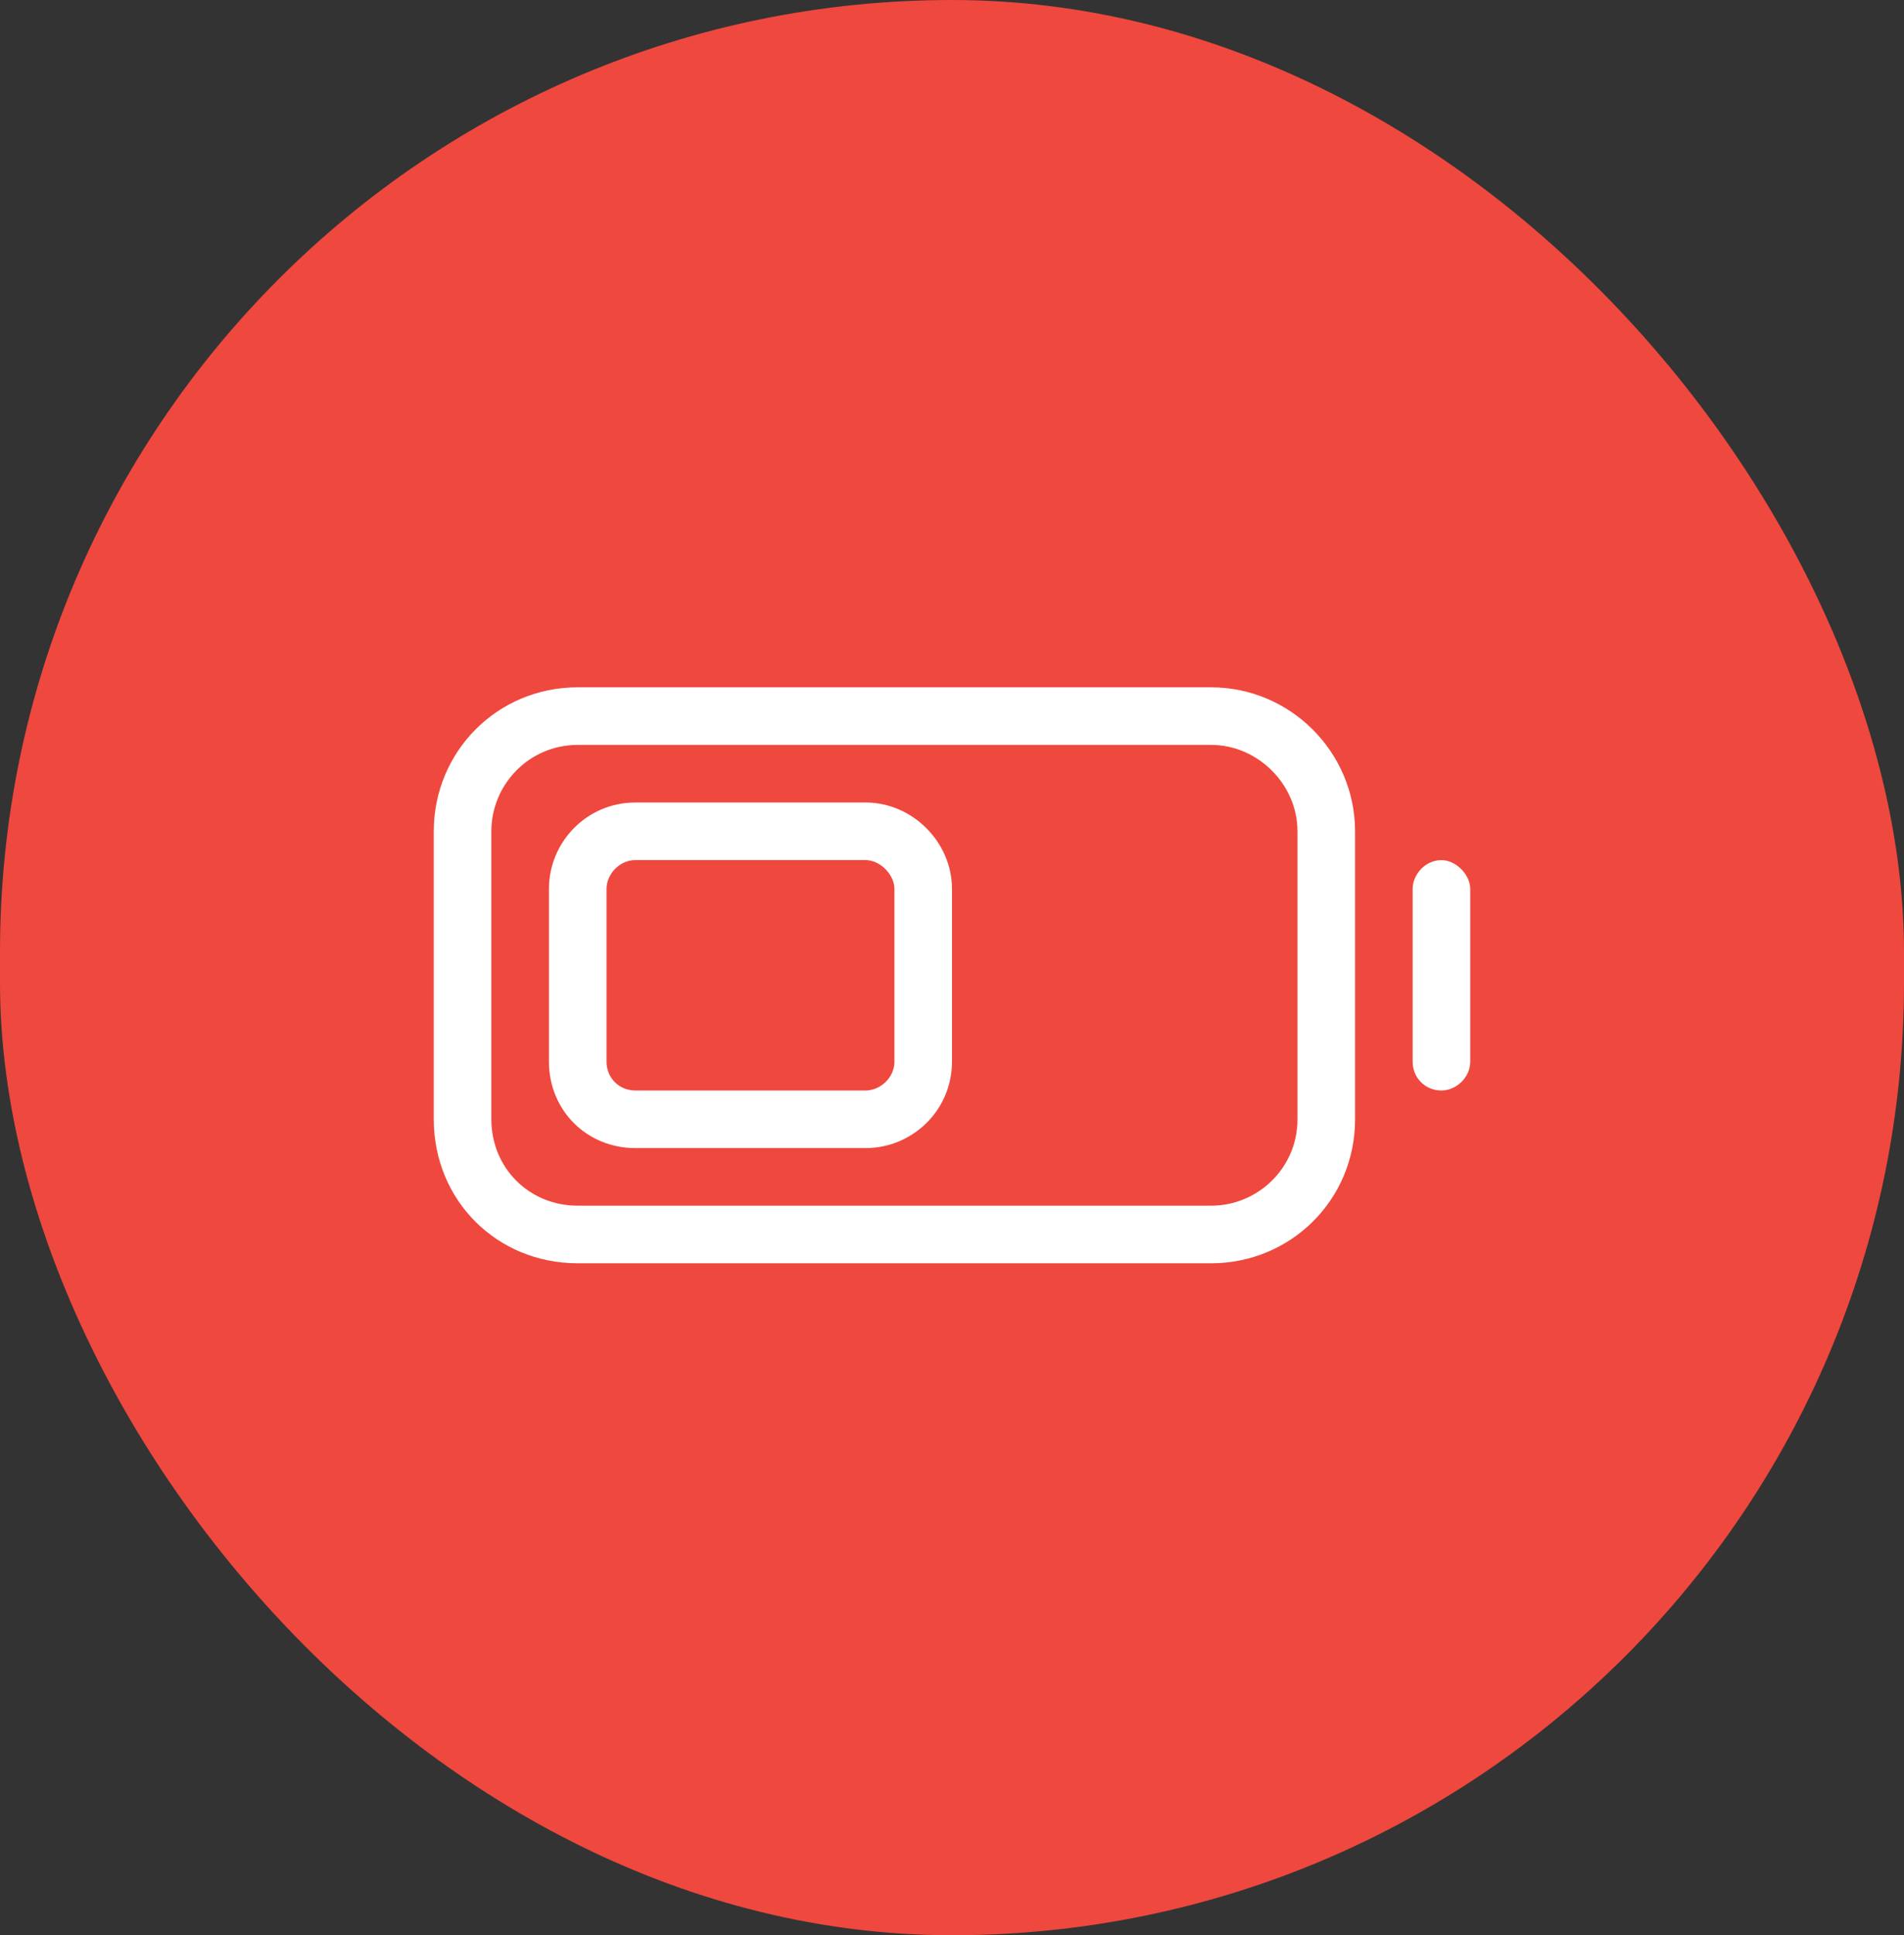
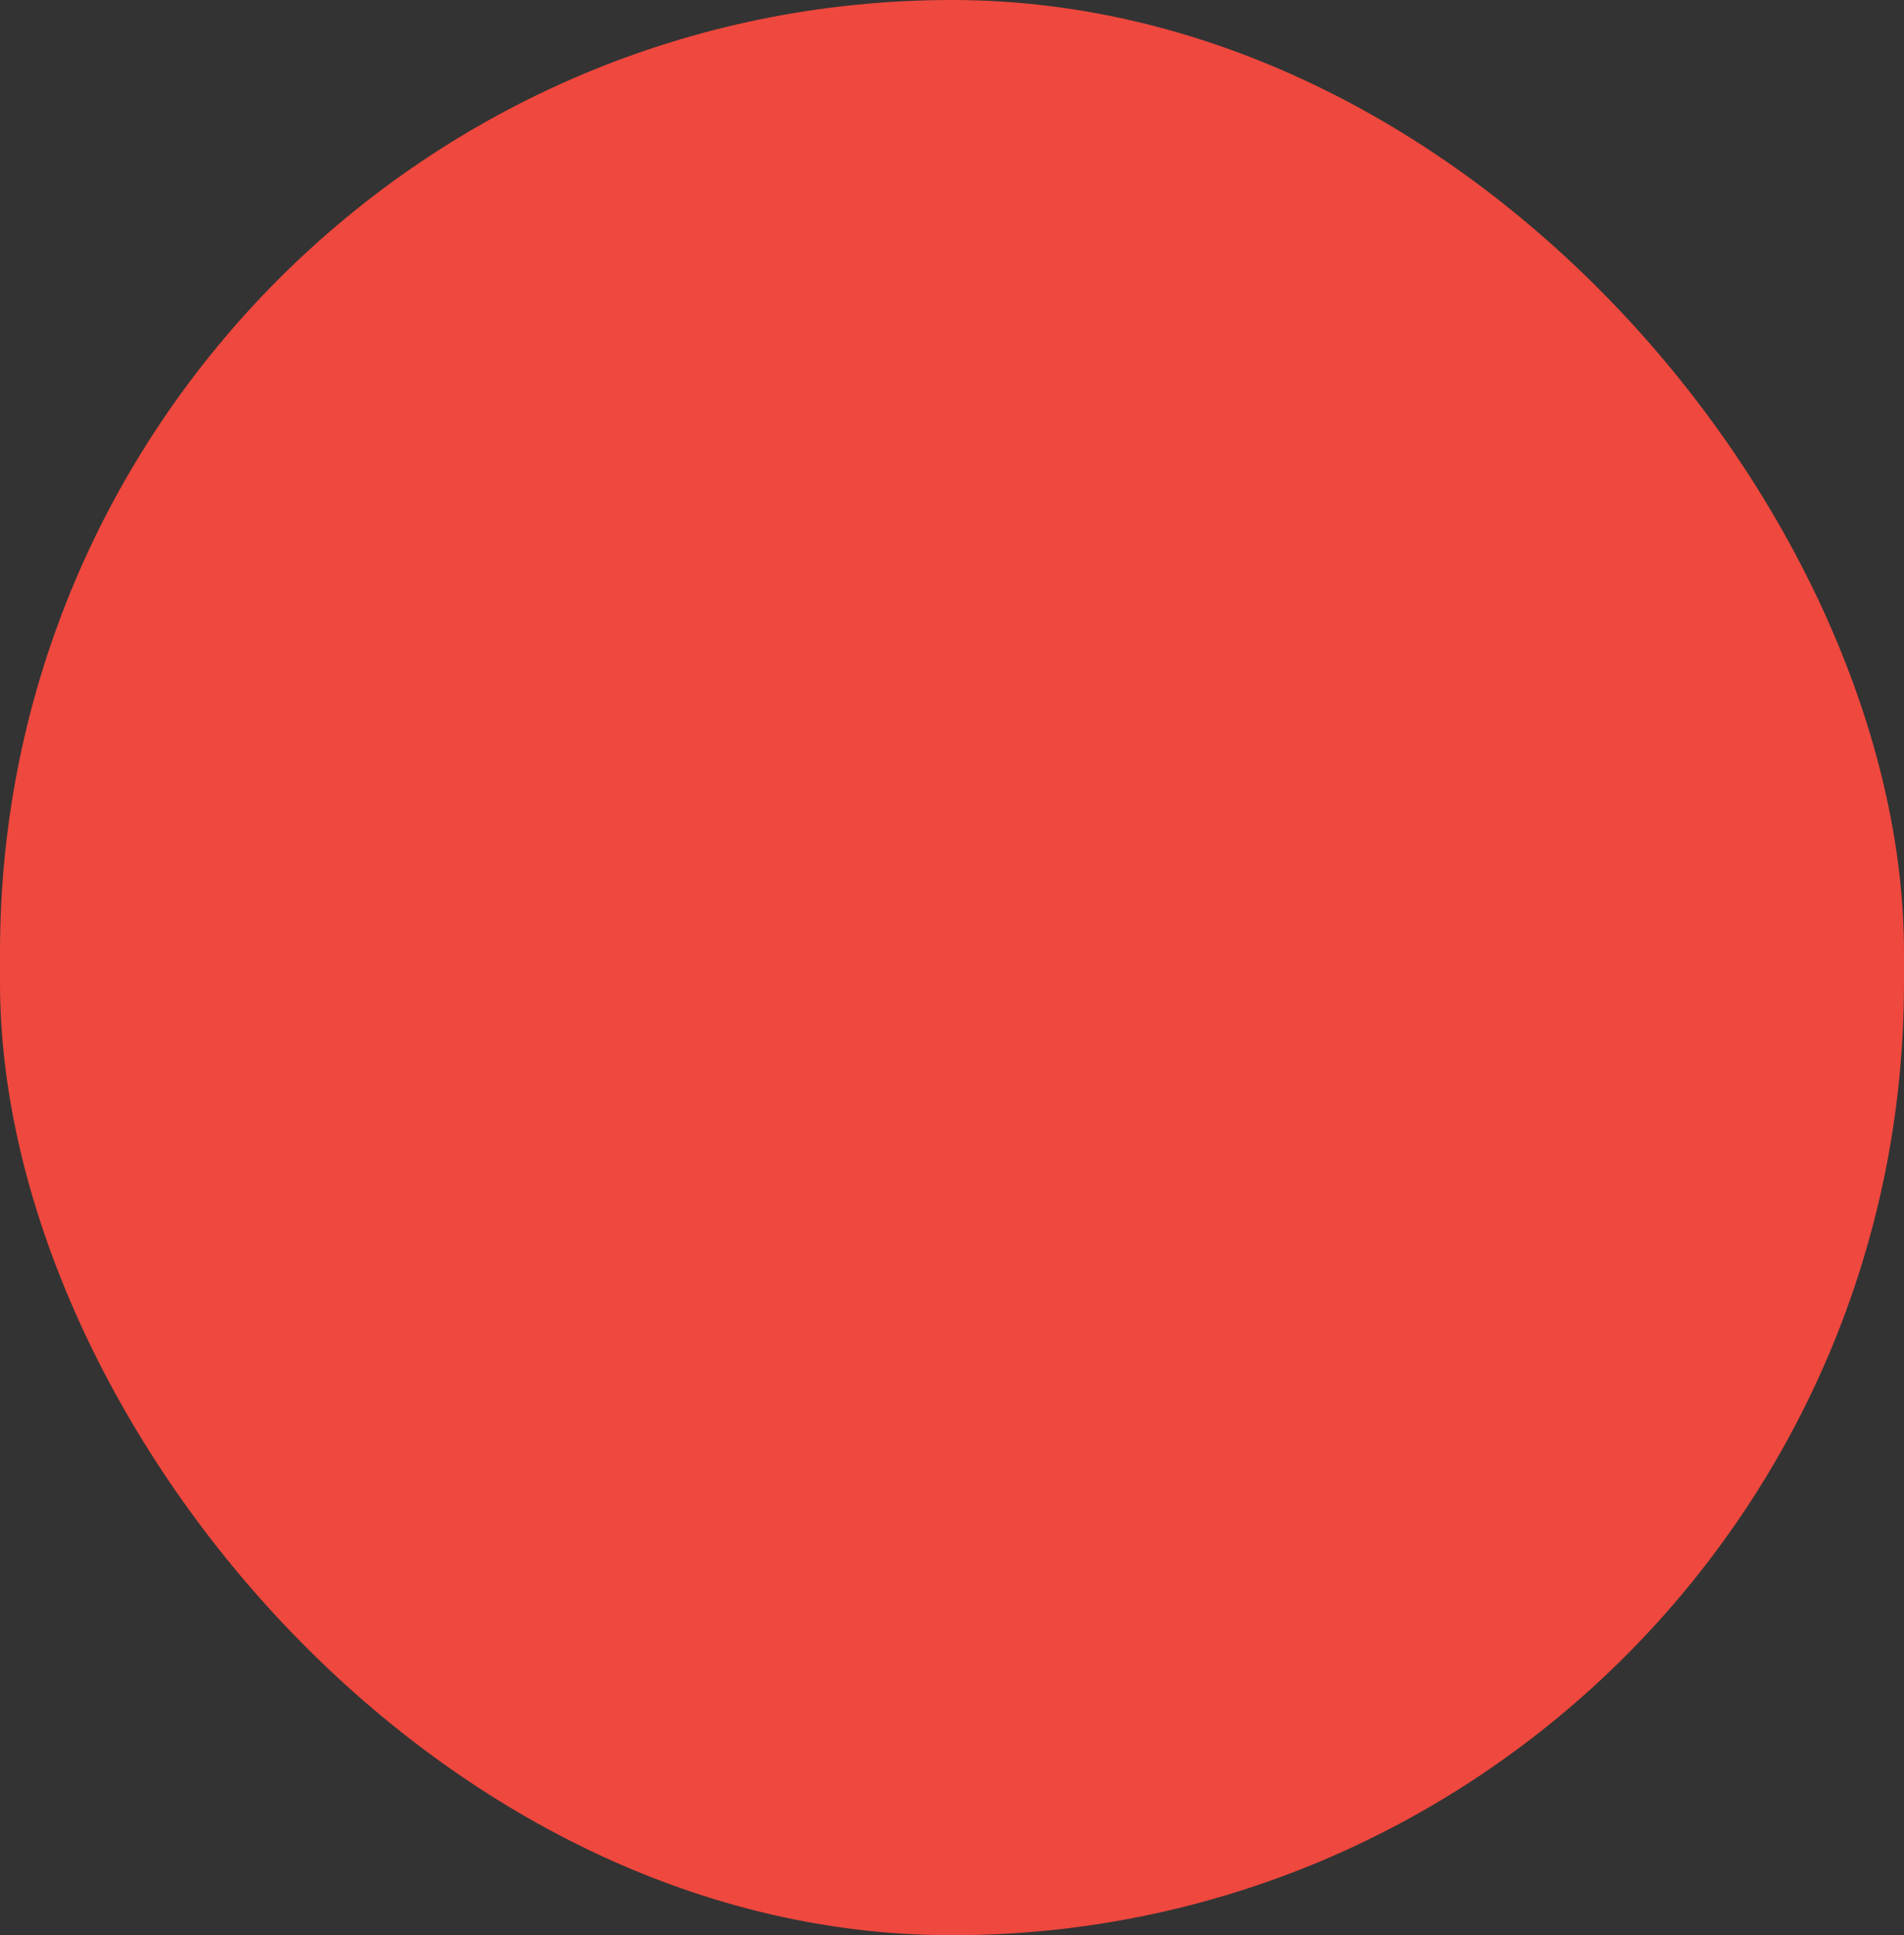
<svg xmlns="http://www.w3.org/2000/svg" width="62" height="63" viewBox="0 0 62 63" fill="none">
  <rect x="0" y="0" width="62" height="63" fill="#333333" stroke="none" />
  <rect width="62" height="63" rx="31" fill="#EF483E" />
-   <path d="M17.875 28.938C17.875 27.414 19.105 26.125 20.688 26.125H28.188C29.711 26.125 31 27.414 31 28.938V34.562C31 36.145 29.711 37.375 28.188 37.375H20.688C19.105 37.375 17.875 36.145 17.875 34.562V28.938ZM19.75 28.938V34.562C19.75 35.09 20.16 35.5 20.688 35.5H28.188C28.656 35.5 29.125 35.09 29.125 34.562V28.938C29.125 28.469 28.656 28 28.188 28H20.688C20.16 28 19.75 28.469 19.75 28.938ZM14.125 27.062C14.125 24.484 16.176 22.375 18.812 22.375H39.438C42.016 22.375 44.125 24.484 44.125 27.062V36.438C44.125 39.074 42.016 41.125 39.438 41.125H18.812C16.176 41.125 14.125 39.074 14.125 36.438V27.062ZM18.812 24.25C17.23 24.25 16 25.539 16 27.062V36.438C16 38.02 17.23 39.25 18.812 39.25H39.438C40.961 39.25 42.25 38.02 42.25 36.438V27.062C42.25 25.539 40.961 24.25 39.438 24.25H18.812ZM47.875 34.562C47.875 35.09 47.406 35.5 46.938 35.5C46.41 35.5 46 35.09 46 34.562V28.938C46 28.469 46.41 28 46.938 28C47.406 28 47.875 28.469 47.875 28.938V34.562Z" fill="white" />
</svg>